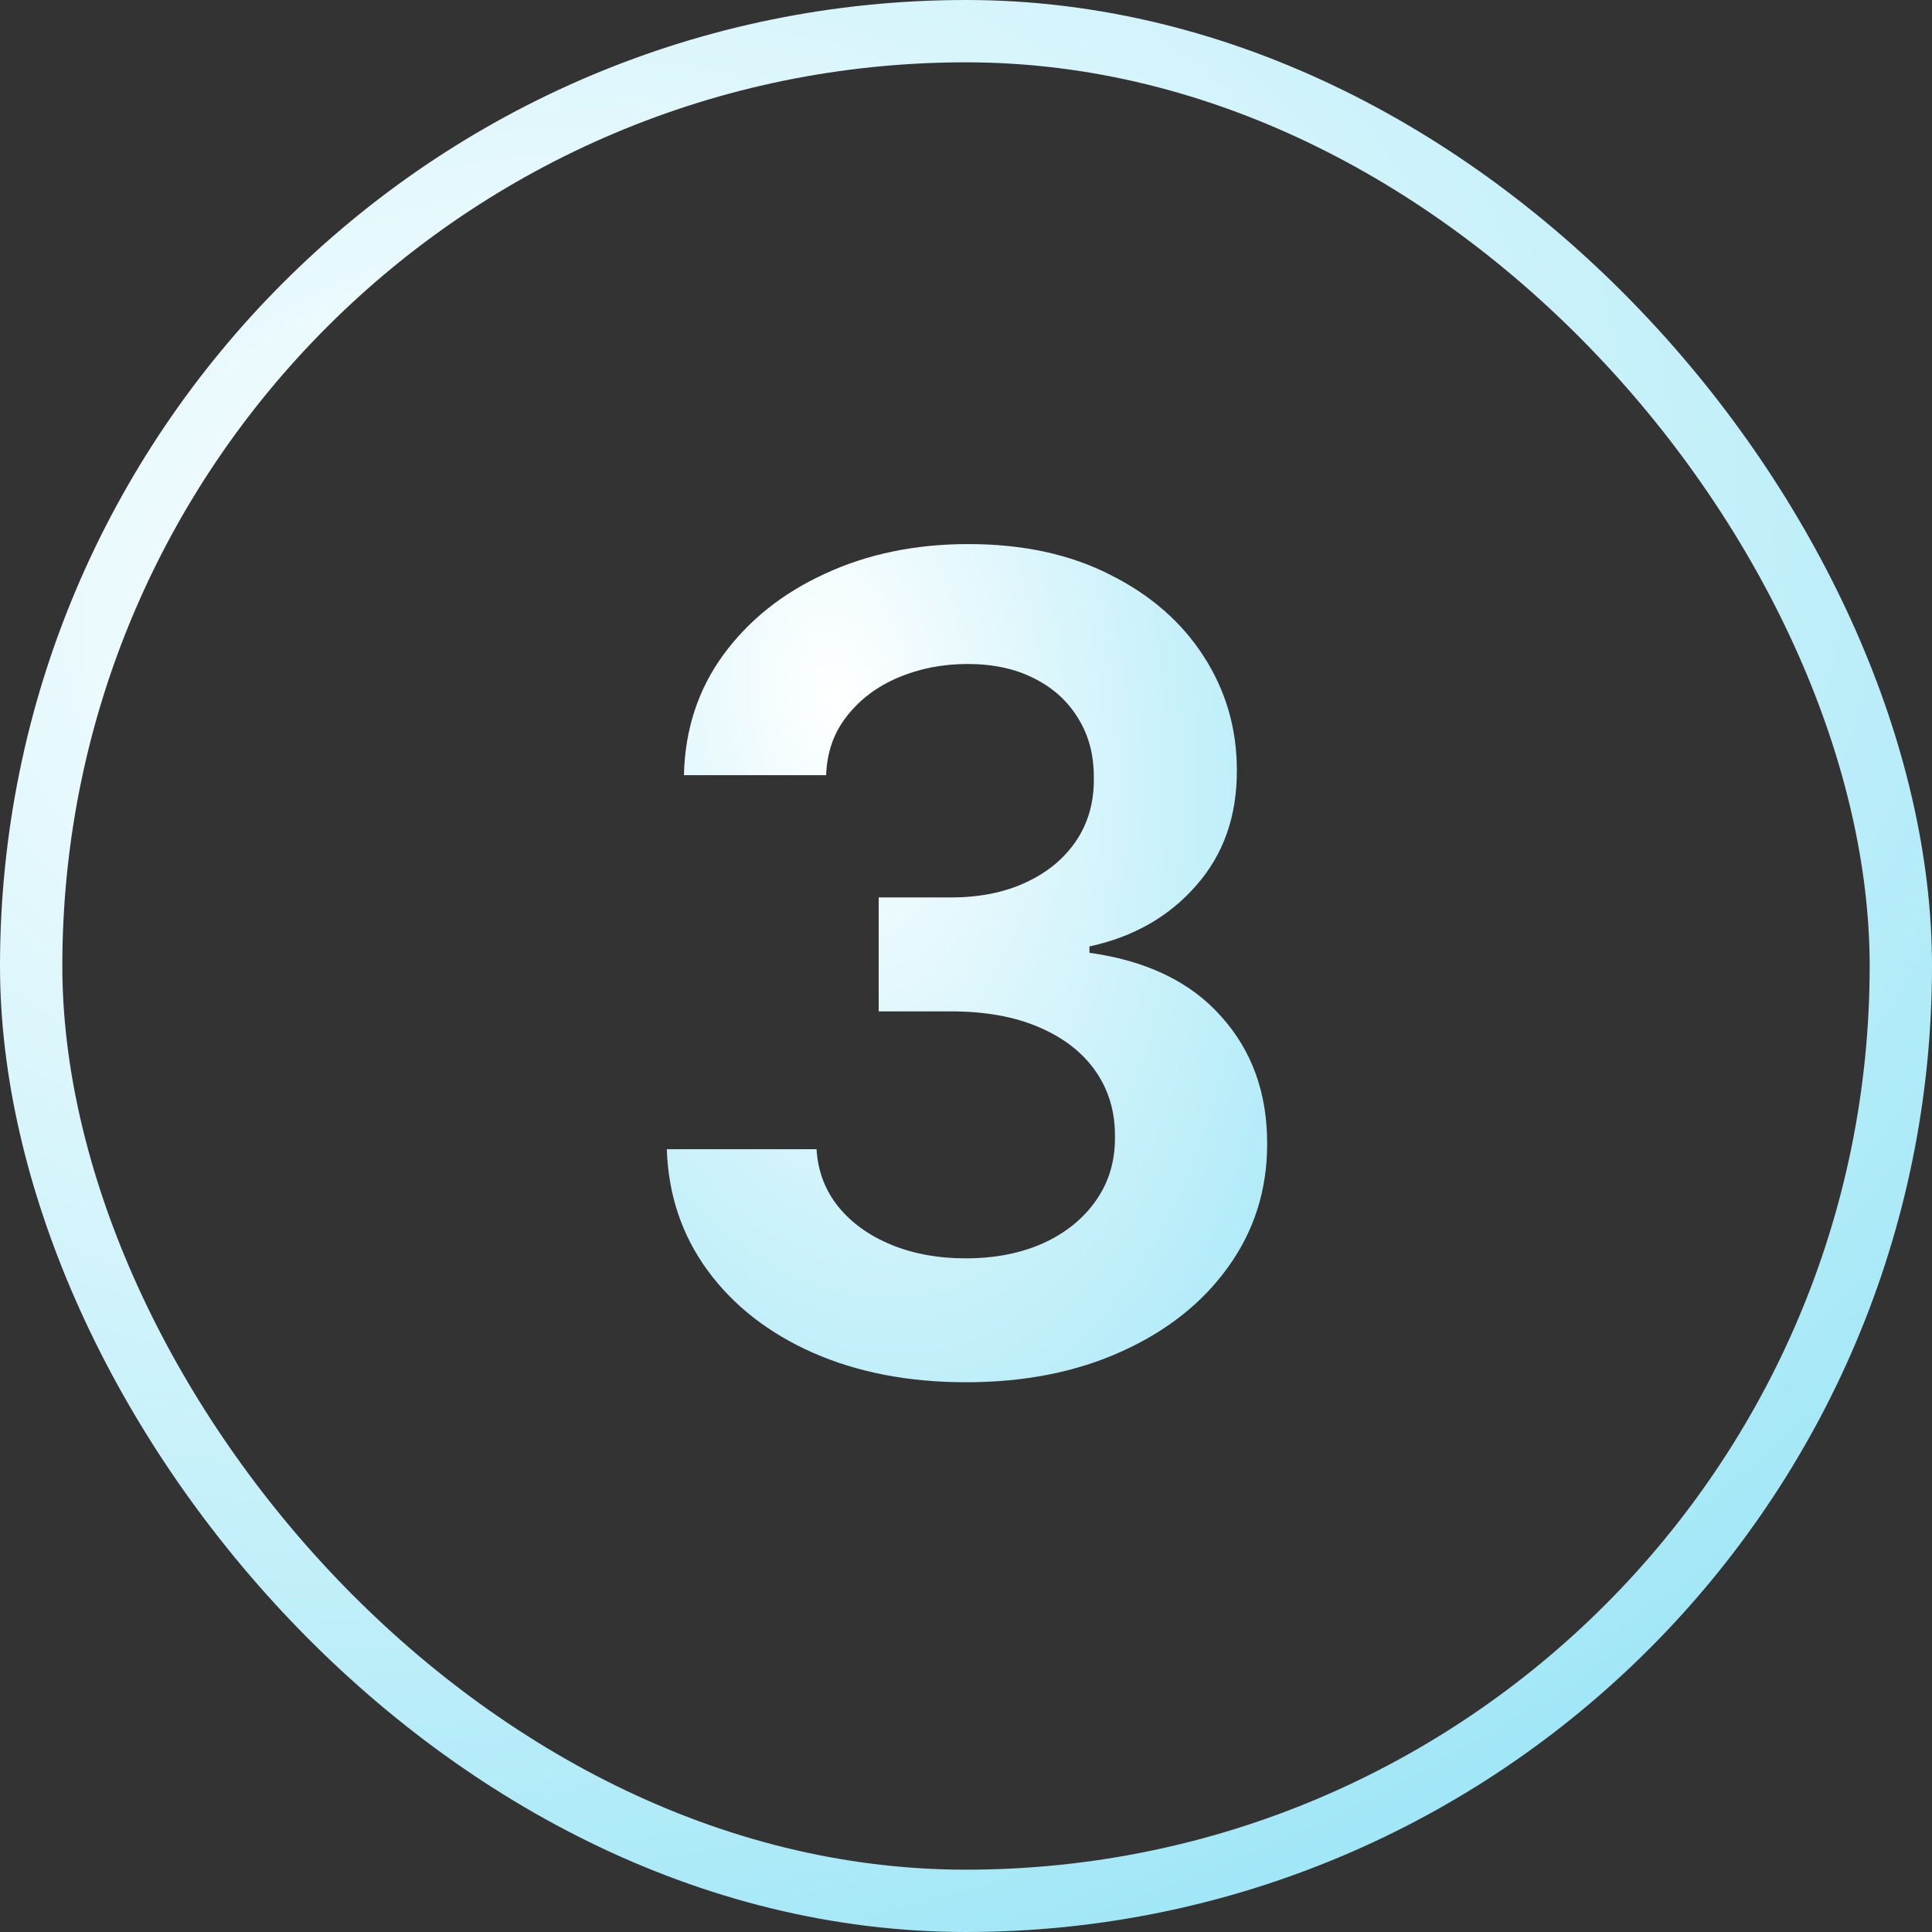
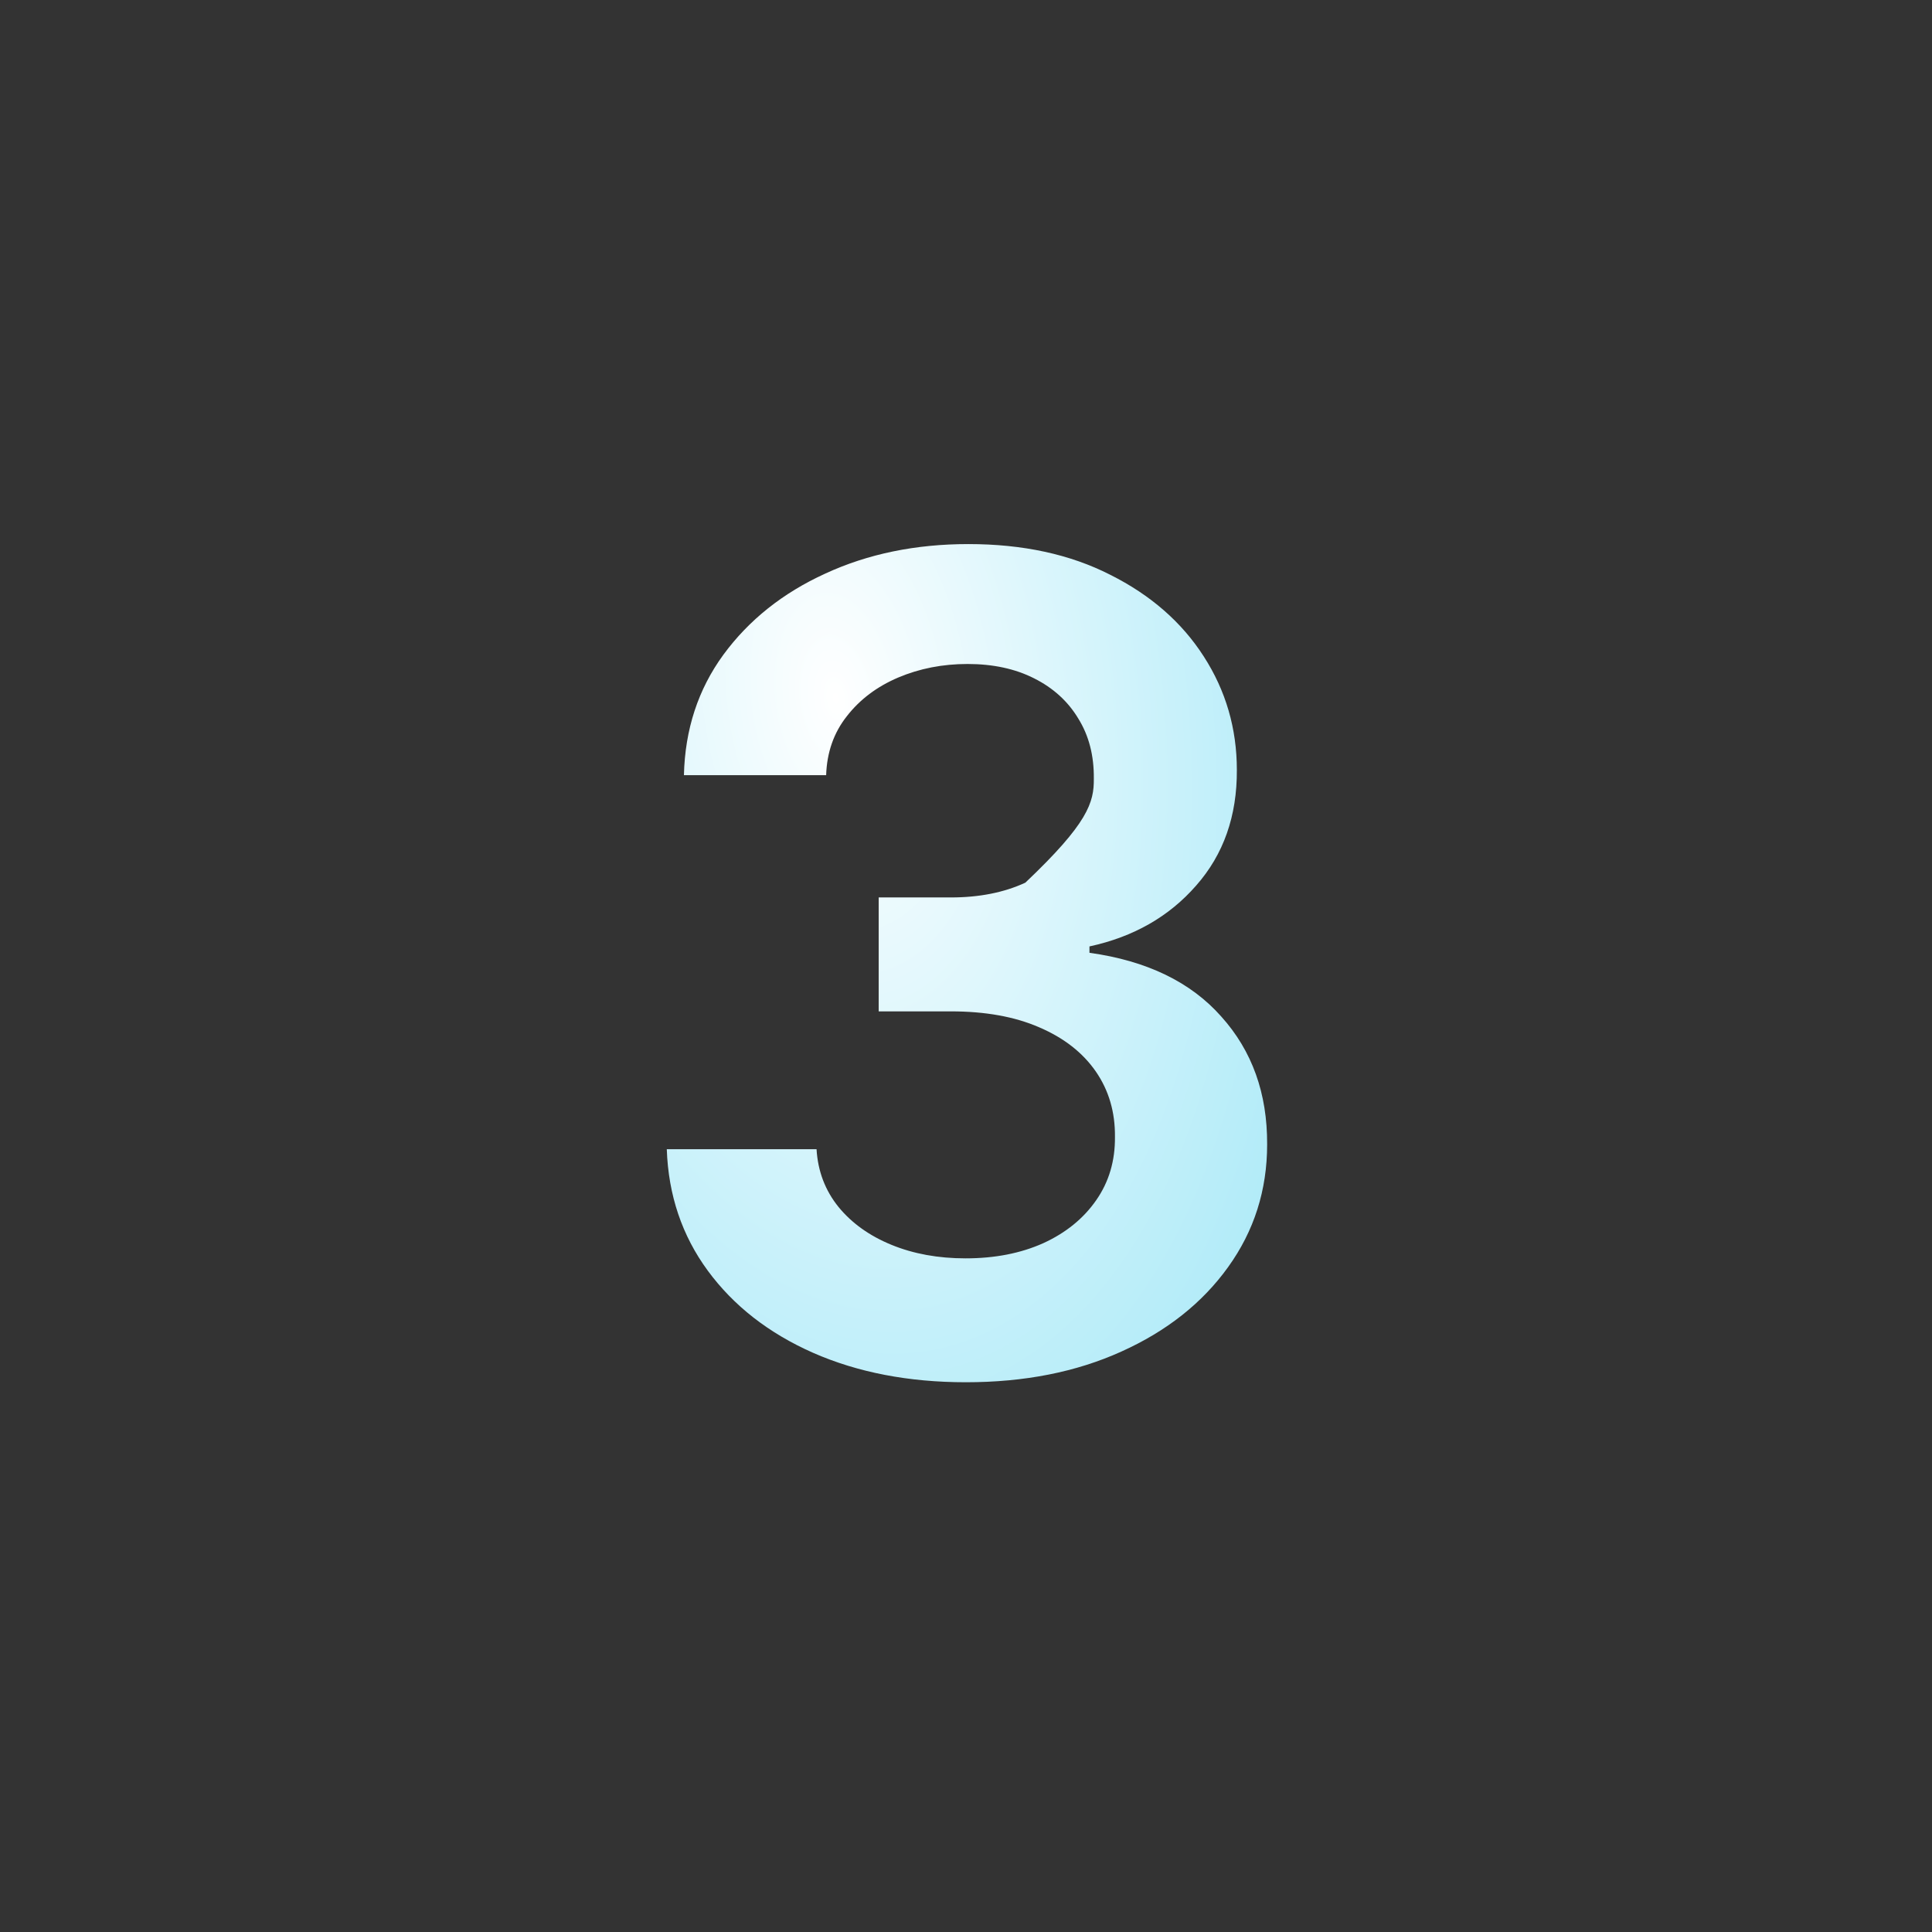
<svg xmlns="http://www.w3.org/2000/svg" width="31" height="31" viewBox="0 0 31 31" fill="none">
  <rect x="0" y="0" width="31" height="31" fill="#333333" stroke="none" />
-   <rect x="0.5" y="0.5" width="30" height="30" rx="15" stroke="url(#paint0_radial_2592_12313)" />
-   <path d="M15.499 22.179C14.579 22.179 13.761 22.021 13.045 21.706C12.333 21.391 11.771 20.952 11.357 20.389C10.944 19.827 10.724 19.177 10.699 18.44H13.102C13.123 18.793 13.241 19.102 13.454 19.366C13.667 19.626 13.95 19.829 14.304 19.974C14.658 20.119 15.054 20.191 15.493 20.191C15.962 20.191 16.377 20.11 16.739 19.948C17.102 19.782 17.385 19.552 17.589 19.258C17.794 18.964 17.894 18.625 17.89 18.241C17.894 17.845 17.792 17.496 17.583 17.193C17.374 16.891 17.072 16.654 16.675 16.484C16.283 16.313 15.81 16.228 15.256 16.228H14.099V14.4H15.256C15.712 14.4 16.111 14.321 16.452 14.163C16.797 14.006 17.067 13.784 17.263 13.499C17.459 13.209 17.555 12.874 17.551 12.495C17.555 12.124 17.472 11.803 17.302 11.53C17.136 11.253 16.899 11.038 16.592 10.884C16.29 10.731 15.934 10.654 15.525 10.654C15.124 10.654 14.754 10.727 14.413 10.871C14.072 11.016 13.797 11.223 13.588 11.492C13.379 11.756 13.268 12.071 13.256 12.438H10.974C10.991 11.704 11.202 11.061 11.606 10.507C12.015 9.949 12.561 9.514 13.243 9.203C13.925 8.888 14.69 8.73 15.538 8.73C16.411 8.73 17.17 8.894 17.813 9.222C18.461 9.546 18.962 9.983 19.315 10.533C19.669 11.082 19.846 11.69 19.846 12.354C19.85 13.092 19.633 13.71 19.194 14.208C18.759 14.707 18.188 15.033 17.481 15.186V15.288C18.401 15.416 19.106 15.757 19.596 16.311C20.091 16.861 20.336 17.545 20.332 18.363C20.332 19.096 20.123 19.752 19.705 20.332C19.292 20.907 18.721 21.359 17.992 21.687C17.268 22.015 16.437 22.179 15.499 22.179Z" fill="url(#paint1_radial_2592_12313)" />
+   <path d="M15.499 22.179C14.579 22.179 13.761 22.021 13.045 21.706C12.333 21.391 11.771 20.952 11.357 20.389C10.944 19.827 10.724 19.177 10.699 18.44H13.102C13.123 18.793 13.241 19.102 13.454 19.366C13.667 19.626 13.95 19.829 14.304 19.974C14.658 20.119 15.054 20.191 15.493 20.191C15.962 20.191 16.377 20.11 16.739 19.948C17.102 19.782 17.385 19.552 17.589 19.258C17.794 18.964 17.894 18.625 17.89 18.241C17.894 17.845 17.792 17.496 17.583 17.193C17.374 16.891 17.072 16.654 16.675 16.484C16.283 16.313 15.81 16.228 15.256 16.228H14.099V14.4H15.256C15.712 14.4 16.111 14.321 16.452 14.163C17.459 13.209 17.555 12.874 17.551 12.495C17.555 12.124 17.472 11.803 17.302 11.53C17.136 11.253 16.899 11.038 16.592 10.884C16.29 10.731 15.934 10.654 15.525 10.654C15.124 10.654 14.754 10.727 14.413 10.871C14.072 11.016 13.797 11.223 13.588 11.492C13.379 11.756 13.268 12.071 13.256 12.438H10.974C10.991 11.704 11.202 11.061 11.606 10.507C12.015 9.949 12.561 9.514 13.243 9.203C13.925 8.888 14.69 8.73 15.538 8.73C16.411 8.73 17.17 8.894 17.813 9.222C18.461 9.546 18.962 9.983 19.315 10.533C19.669 11.082 19.846 11.69 19.846 12.354C19.85 13.092 19.633 13.71 19.194 14.208C18.759 14.707 18.188 15.033 17.481 15.186V15.288C18.401 15.416 19.106 15.757 19.596 16.311C20.091 16.861 20.336 17.545 20.332 18.363C20.332 19.096 20.123 19.752 19.705 20.332C19.292 20.907 18.721 21.359 17.992 21.687C17.268 22.015 16.437 22.179 15.499 22.179Z" fill="url(#paint1_radial_2592_12313)" />
  <defs>
    <radialGradient id="paint0_radial_2592_12313" cx="0" cy="0" r="1" gradientUnits="userSpaceOnUse" gradientTransform="translate(8.455 9.688) rotate(73.594) scale(30.633 41.022)">
      <stop stop-color="white" />
      <stop offset="1" stop-color="#82DFF4" />
    </radialGradient>
    <radialGradient id="paint1_radial_2592_12313" cx="0" cy="0" r="1" gradientUnits="userSpaceOnUse" gradientTransform="translate(13.454 11.188) rotate(83.428) scale(21.946 12.334)">
      <stop stop-color="white" />
      <stop offset="1" stop-color="#82DFF4" />
    </radialGradient>
  </defs>
</svg>